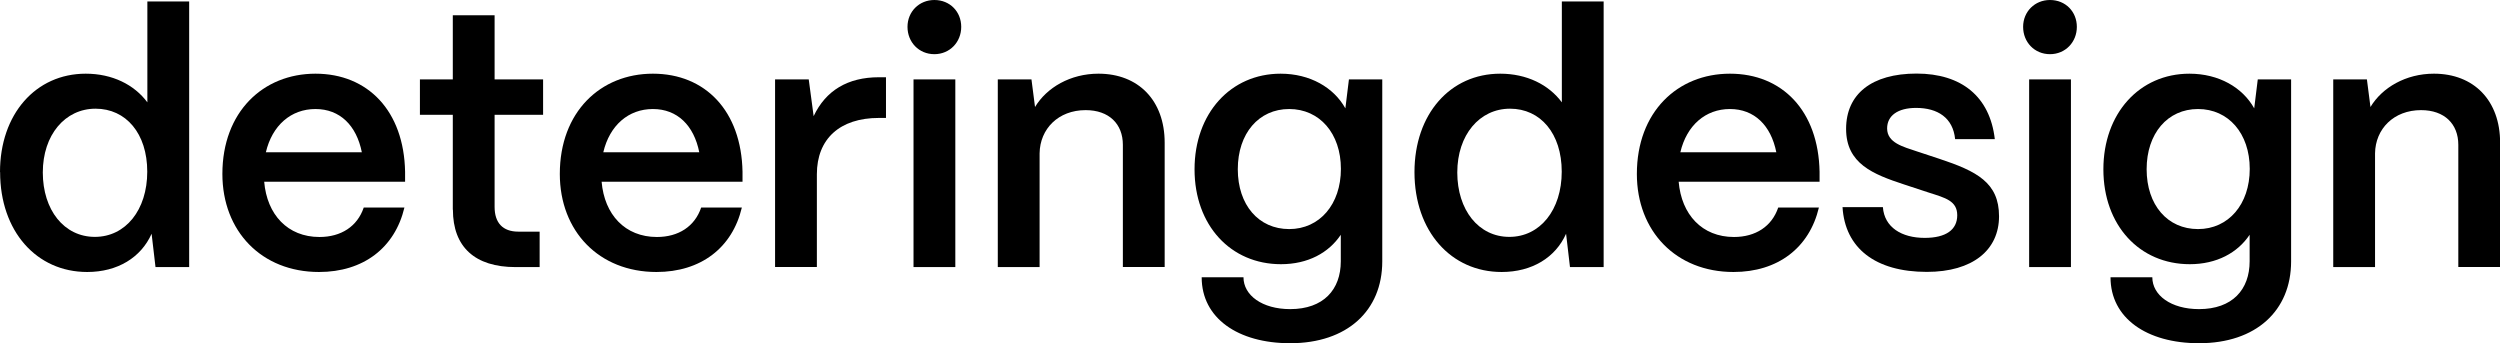
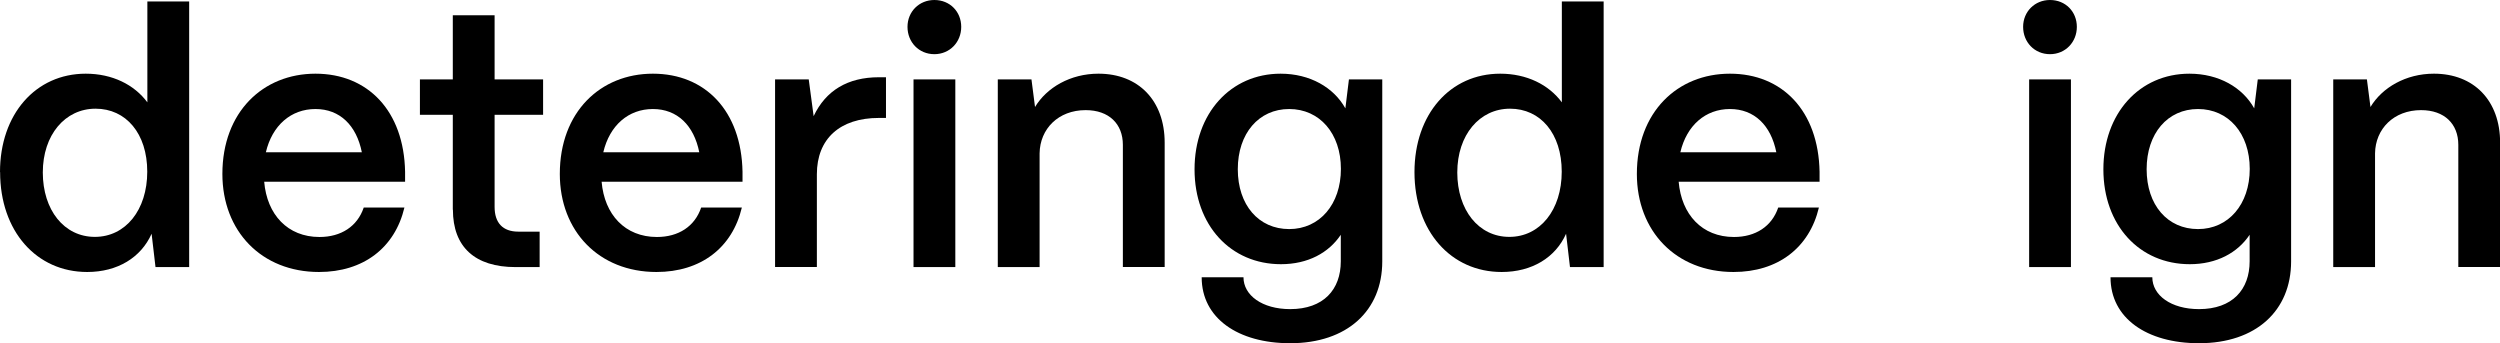
<svg xmlns="http://www.w3.org/2000/svg" viewBox="0 0 224.27 30.78" fill="#000000">
  <path d="m0 15.44c0-5.21 3.21-8.83 7.69-8.83 2.38 0 4.35.98 5.53 2.57v-9.05h3.75v23.83h-3.02l-.35-2.99c-.95 2.13-3.05 3.43-5.78 3.43-4.54 0-7.81-3.65-7.81-8.96zm8.51 5.81c2.76 0 4.7-2.42 4.7-5.85s-1.91-5.65-4.64-5.65-4.73 2.35-4.73 5.72 1.91 5.78 4.67 5.78z" />
  <path d="m19.95 15.6c0-5.56 3.65-8.99 8.35-8.99s7.94 3.34 8.04 8.8v.89h-12.64c.25 2.95 2.1 4.96 4.96 4.96 1.94 0 3.4-.95 3.97-2.64h3.65c-.86 3.62-3.69 5.78-7.66 5.78-5.15 0-8.67-3.65-8.67-8.8zm12.51-1.94c-.48-2.41-1.97-3.88-4.16-3.88s-3.88 1.46-4.45 3.88z" />
  <path d="m40.62 18.81v-8.51h-2.95v-3.18h2.95v-5.75h3.75v5.75h4.35v3.18h-4.35v8.26c0 1.43.73 2.22 2.13 2.22h1.91v3.18h-2.16c-3.65 0-5.62-1.81-5.62-5.15z" />
  <path d="m50.22 15.6c0-5.56 3.65-8.99 8.35-8.99s7.94 3.34 8.04 8.8v.89h-12.64c.25 2.95 2.1 4.96 4.96 4.96 1.94 0 3.4-.95 3.97-2.64h3.65c-.86 3.62-3.69 5.78-7.66 5.78-5.15 0-8.67-3.65-8.67-8.8zm12.51-1.94c-.48-2.41-1.97-3.88-4.16-3.88s-3.88 1.46-4.45 3.88z" />
  <path d="m69.53 7.12h3.02l.44 3.3c1.08-2.29 3.05-3.49 5.85-3.49h.64v3.65h-.64c-3.49 0-5.56 1.87-5.56 5.05v8.32h-3.75z" />
  <path d="m83.82 0c1.4 0 2.41 1.05 2.41 2.41s-1.02 2.45-2.41 2.45-2.41-1.08-2.41-2.45 1.05-2.41 2.41-2.41zm-1.87 7.12h3.75v16.84h-3.75z" />
  <path d="m89.51 7.12h3.02l.32 2.48c1.05-1.75 3.18-2.99 5.69-2.99 3.59 0 5.94 2.41 5.94 6.19v11.15h-3.75v-10.96c0-1.87-1.24-3.11-3.34-3.11-2.45 0-4.1 1.68-4.13 3.88v10.2h-3.75z" />
  <path d="m107.8 24.87h3.75c0 1.62 1.68 2.86 4.19 2.86 2.99 0 4.54-1.75 4.54-4.29v-2.38c-1.08 1.62-2.95 2.64-5.37 2.64-4.51 0-7.75-3.49-7.75-8.51s3.24-8.58 7.72-8.58c2.64 0 4.77 1.24 5.81 3.11l.32-2.6h2.99v16.33c0 4.42-3.15 7.34-8.26 7.34-4.7 0-7.94-2.26-7.94-5.91zm7.85-4.32c2.73 0 4.64-2.22 4.64-5.4s-1.91-5.37-4.64-5.37-4.61 2.19-4.61 5.4 1.87 5.37 4.61 5.37z" />
  <path d="m126.89 15.44c0-5.21 3.21-8.83 7.69-8.83 2.38 0 4.35.98 5.53 2.57v-9.05h3.75v23.83h-3.02l-.35-2.99c-.95 2.13-3.05 3.43-5.78 3.43-4.54 0-7.82-3.65-7.82-8.96zm8.51 5.81c2.76 0 4.7-2.42 4.7-5.85s-1.91-5.65-4.64-5.65-4.73 2.35-4.73 5.72 1.91 5.78 4.67 5.78z" />
  <path d="m146.84 15.6c0-5.56 3.65-8.99 8.35-8.99s7.94 3.34 8.04 8.8v.89h-12.64c.25 2.95 2.1 4.96 4.96 4.96 1.94 0 3.4-.95 3.97-2.64h3.65c-.86 3.62-3.69 5.78-7.66 5.78-5.15 0-8.67-3.65-8.67-8.8zm12.51-1.94c-.48-2.41-1.97-3.88-4.16-3.88s-3.88 1.46-4.45 3.88z" />
-   <path d="m165.29 18.58h3.62c.13 1.81 1.68 2.76 3.75 2.76 1.91 0 2.92-.73 2.92-2.03s-1.08-1.56-2.54-2.03l-2.22-.73c-2.8-.92-5.21-1.87-5.21-4.99s2.29-4.96 6.32-4.96 6.58 2.06 7.02 5.88h-3.56c-.19-1.91-1.56-2.8-3.5-2.8-1.65 0-2.6.7-2.6 1.84 0 1.3 1.46 1.65 2.67 2.06l2.03.67c3.34 1.11 5.34 2.13 5.34 5.15s-2.35 4.99-6.48 4.99c-4.61 0-7.34-2.13-7.56-5.81z" />
  <path d="m183.9 0c1.4 0 2.41 1.05 2.41 2.41s-1.02 2.45-2.41 2.45-2.41-1.08-2.41-2.45 1.05-2.41 2.41-2.41zm-1.87 7.12h3.75v16.84h-3.75z" />
  <path d="m189.33 24.87h3.75c0 1.62 1.68 2.86 4.19 2.86 2.99 0 4.54-1.75 4.54-4.29v-2.38c-1.08 1.62-2.96 2.64-5.37 2.64-4.51 0-7.75-3.49-7.75-8.51s3.24-8.58 7.72-8.58c2.64 0 4.77 1.24 5.81 3.11l.32-2.6h2.99v16.33c0 4.42-3.15 7.34-8.26 7.34-4.7 0-7.94-2.26-7.94-5.91zm7.85-4.32c2.73 0 4.64-2.22 4.64-5.4s-1.91-5.37-4.64-5.37-4.61 2.19-4.61 5.4 1.87 5.37 4.61 5.37z" />
  <path d="m209.31 7.12h3.02l.32 2.48c1.05-1.75 3.18-2.99 5.69-2.99 3.59 0 5.94 2.41 5.94 6.19v11.15h-3.75v-10.96c0-1.87-1.24-3.11-3.34-3.11-2.45 0-4.1 1.68-4.13 3.88v10.2h-3.75z" />
</svg>